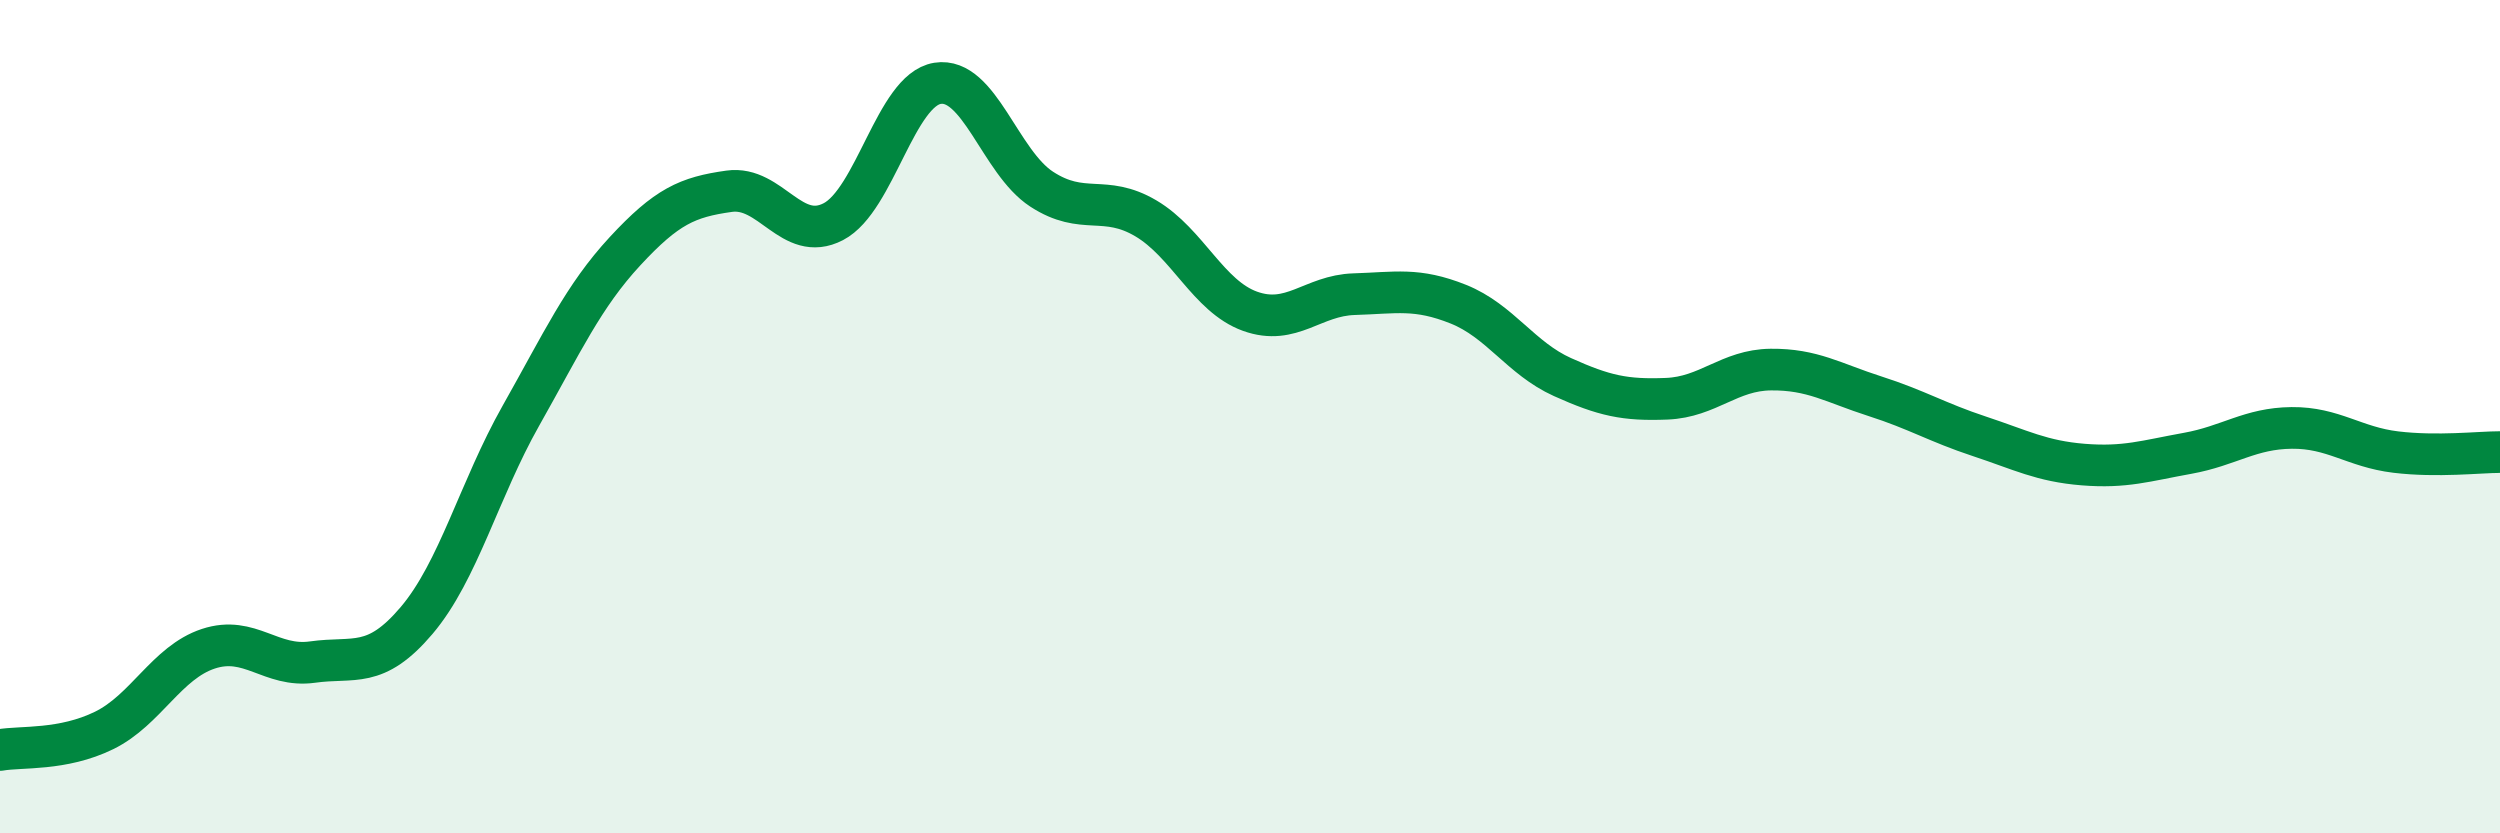
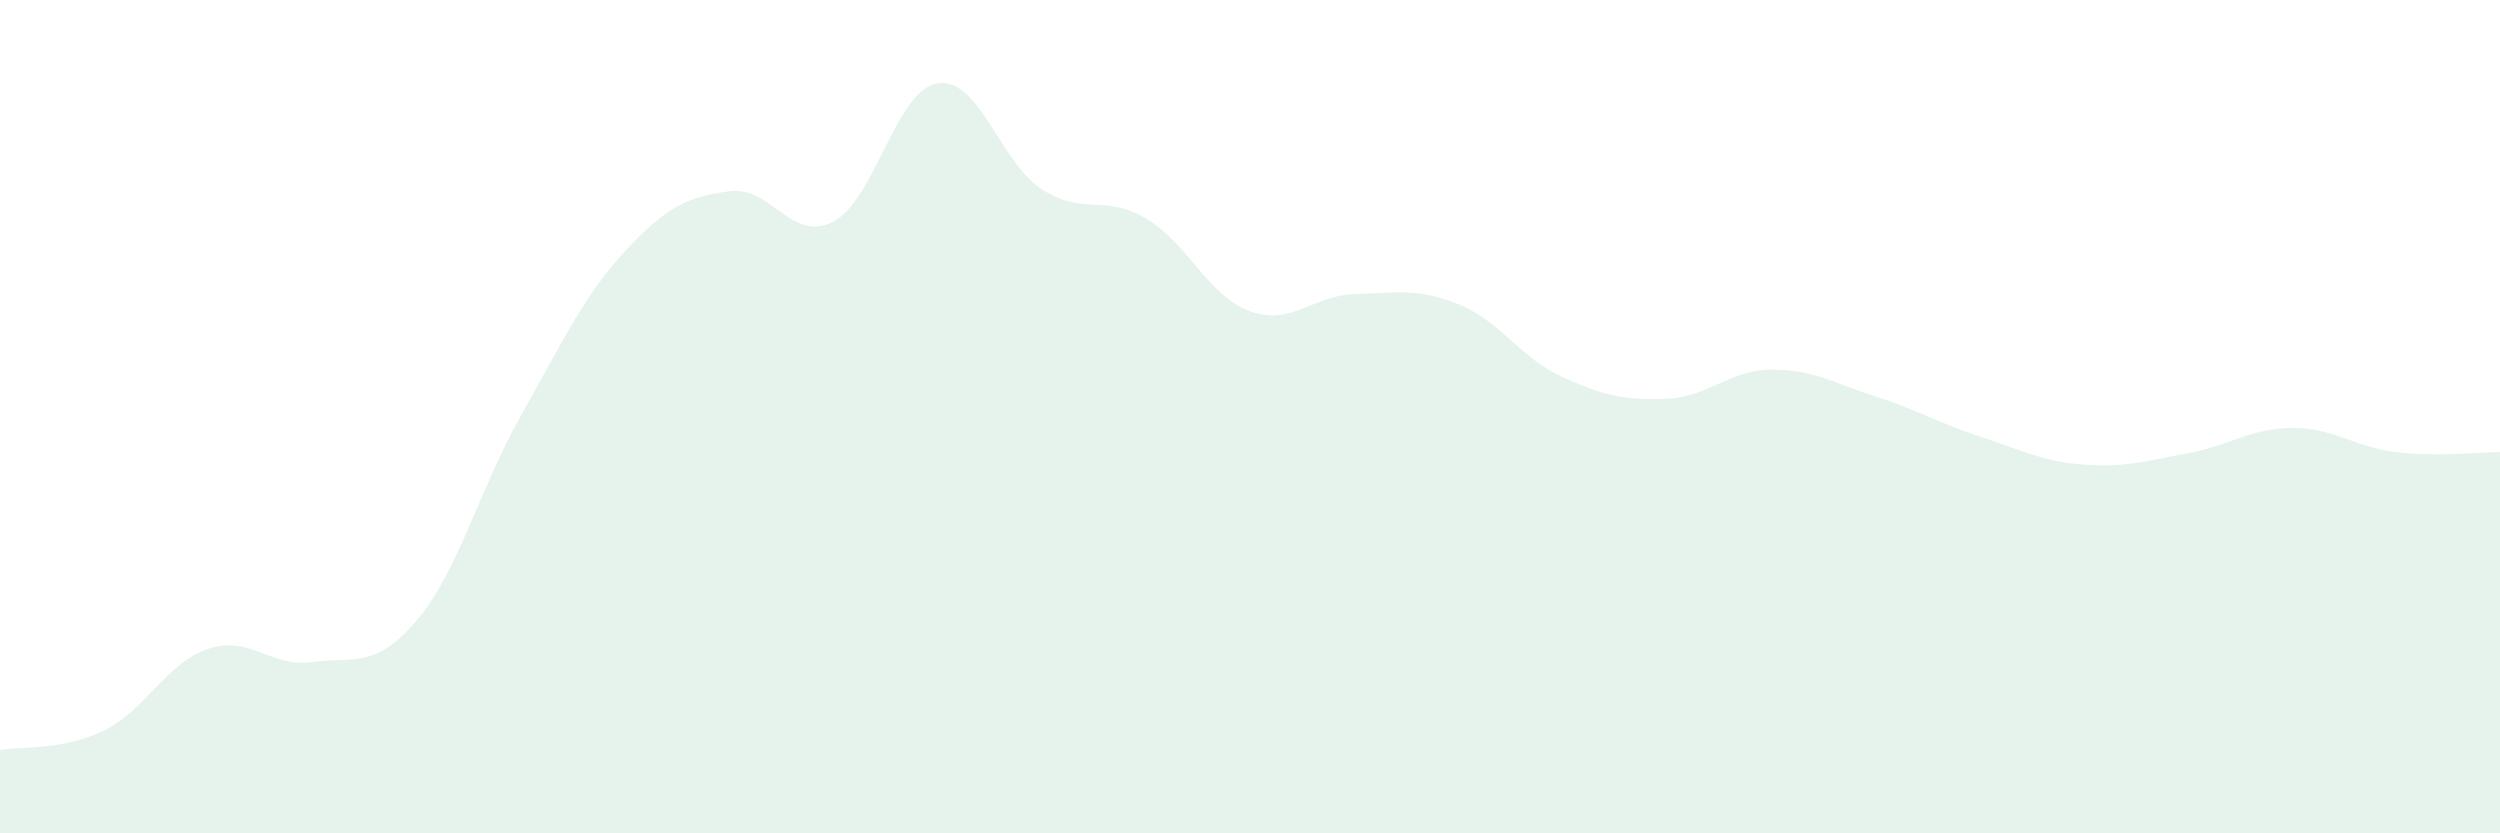
<svg xmlns="http://www.w3.org/2000/svg" width="60" height="20" viewBox="0 0 60 20">
  <path d="M 0,18 C 0.5,17.91 1.5,18.02 2.5,17.53 C 3.5,17.04 4,15.9 5,15.57 C 6,15.24 6.5,16.03 7.5,15.89 C 8.5,15.75 9,16.07 10,14.89 C 11,13.71 11.5,11.75 12.5,9.98 C 13.5,8.21 14,7.11 15,6.03 C 16,4.95 16.5,4.73 17.5,4.59 C 18.5,4.45 19,5.84 20,5.32 C 21,4.8 21.5,2.16 22.5,2 C 23.5,1.84 24,3.89 25,4.54 C 26,5.19 26.5,4.65 27.5,5.24 C 28.5,5.83 29,7.11 30,7.47 C 31,7.83 31.5,7.09 32.5,7.06 C 33.5,7.03 34,6.9 35,7.3 C 36,7.7 36.5,8.6 37.5,9.05 C 38.5,9.5 39,9.61 40,9.57 C 41,9.53 41.5,8.88 42.5,8.87 C 43.5,8.86 44,9.19 45,9.51 C 46,9.83 46.5,10.14 47.5,10.47 C 48.5,10.8 49,11.07 50,11.15 C 51,11.23 51.5,11.06 52.5,10.88 C 53.5,10.7 54,10.28 55,10.27 C 56,10.26 56.5,10.73 57.5,10.85 C 58.5,10.97 59.5,10.85 60,10.85L60 20L0 20Z" fill="#008740" opacity="0.1" stroke-linecap="round" stroke-linejoin="round" />
-   <path d="M 0,18 C 0.5,17.91 1.5,18.02 2.5,17.53 C 3.5,17.04 4,15.9 5,15.57 C 6,15.24 6.5,16.03 7.5,15.89 C 8.5,15.75 9,16.07 10,14.89 C 11,13.71 11.5,11.75 12.5,9.98 C 13.5,8.21 14,7.11 15,6.03 C 16,4.95 16.5,4.73 17.5,4.59 C 18.5,4.45 19,5.84 20,5.32 C 21,4.8 21.5,2.16 22.5,2 C 23.5,1.84 24,3.89 25,4.54 C 26,5.19 26.5,4.65 27.5,5.24 C 28.5,5.83 29,7.11 30,7.47 C 31,7.83 31.5,7.09 32.5,7.06 C 33.5,7.03 34,6.9 35,7.3 C 36,7.7 36.5,8.6 37.5,9.05 C 38.5,9.5 39,9.61 40,9.57 C 41,9.53 41.5,8.88 42.5,8.87 C 43.5,8.86 44,9.19 45,9.51 C 46,9.83 46.5,10.14 47.5,10.47 C 48.5,10.8 49,11.07 50,11.15 C 51,11.23 51.5,11.06 52.5,10.88 C 53.5,10.7 54,10.28 55,10.27 C 56,10.26 56.5,10.73 57.5,10.85 C 58.5,10.97 59.5,10.85 60,10.85" stroke="#008740" stroke-width="1" fill="none" stroke-linecap="round" stroke-linejoin="round" />
</svg>